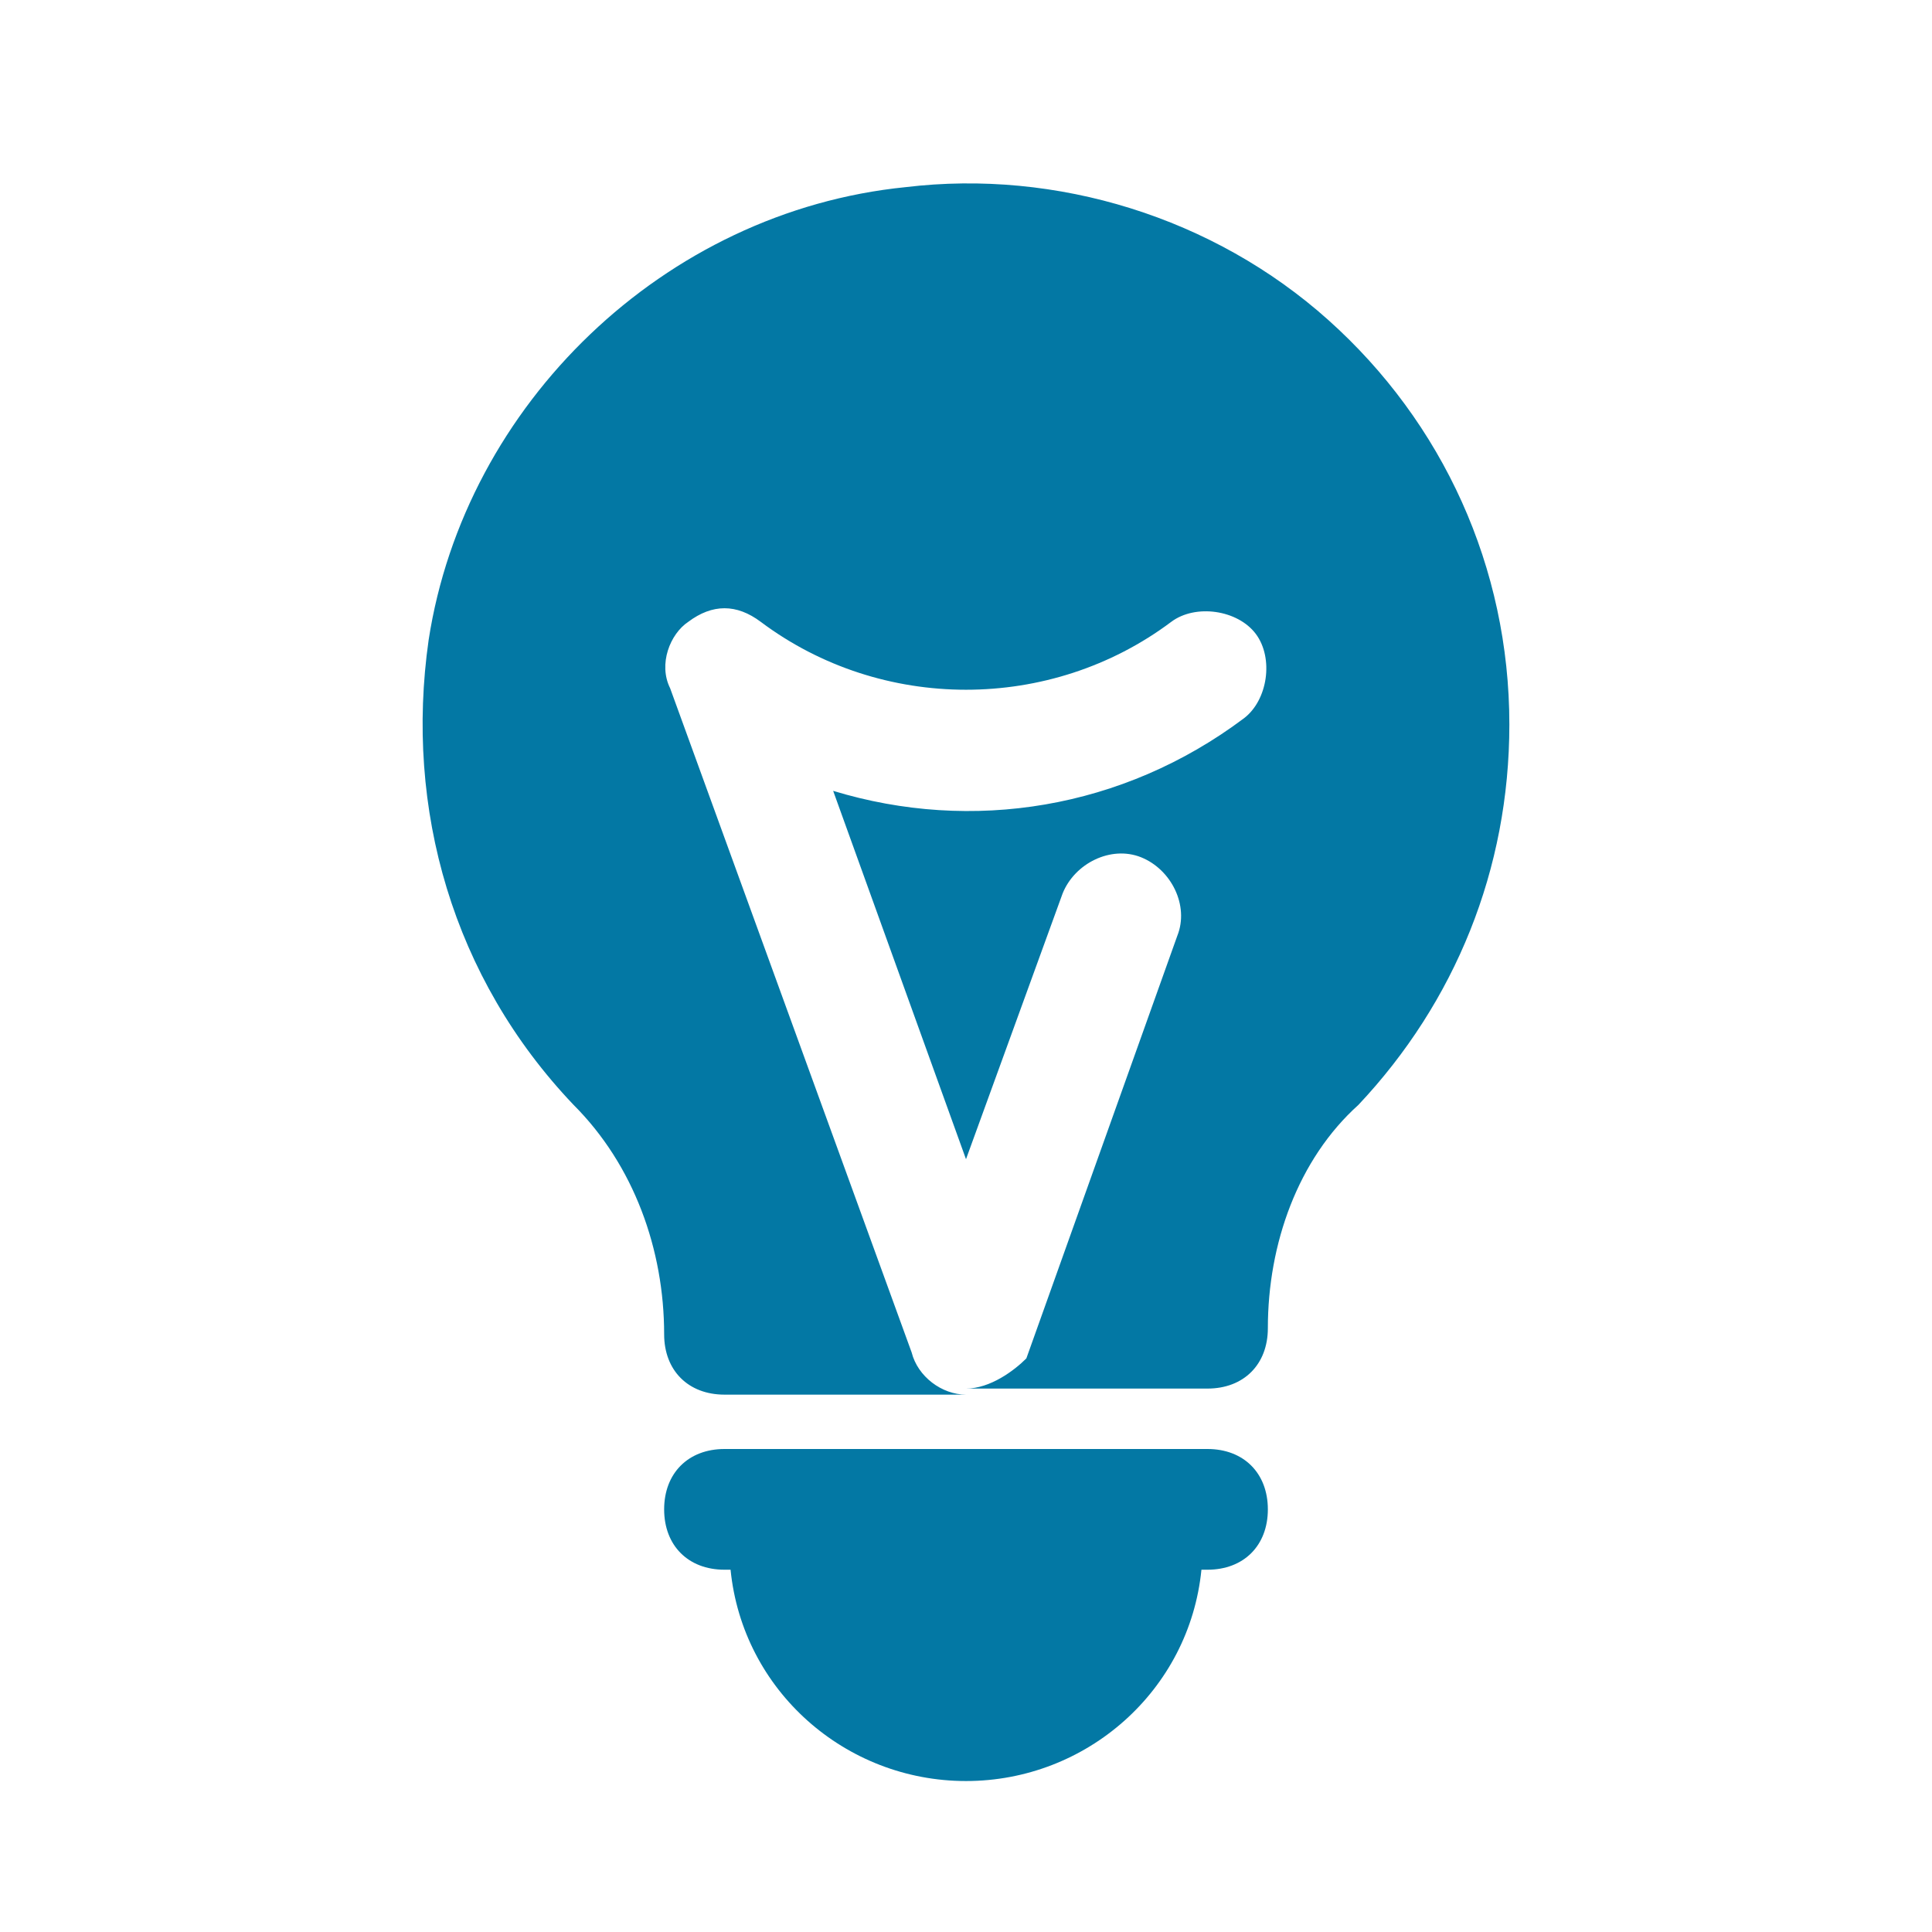
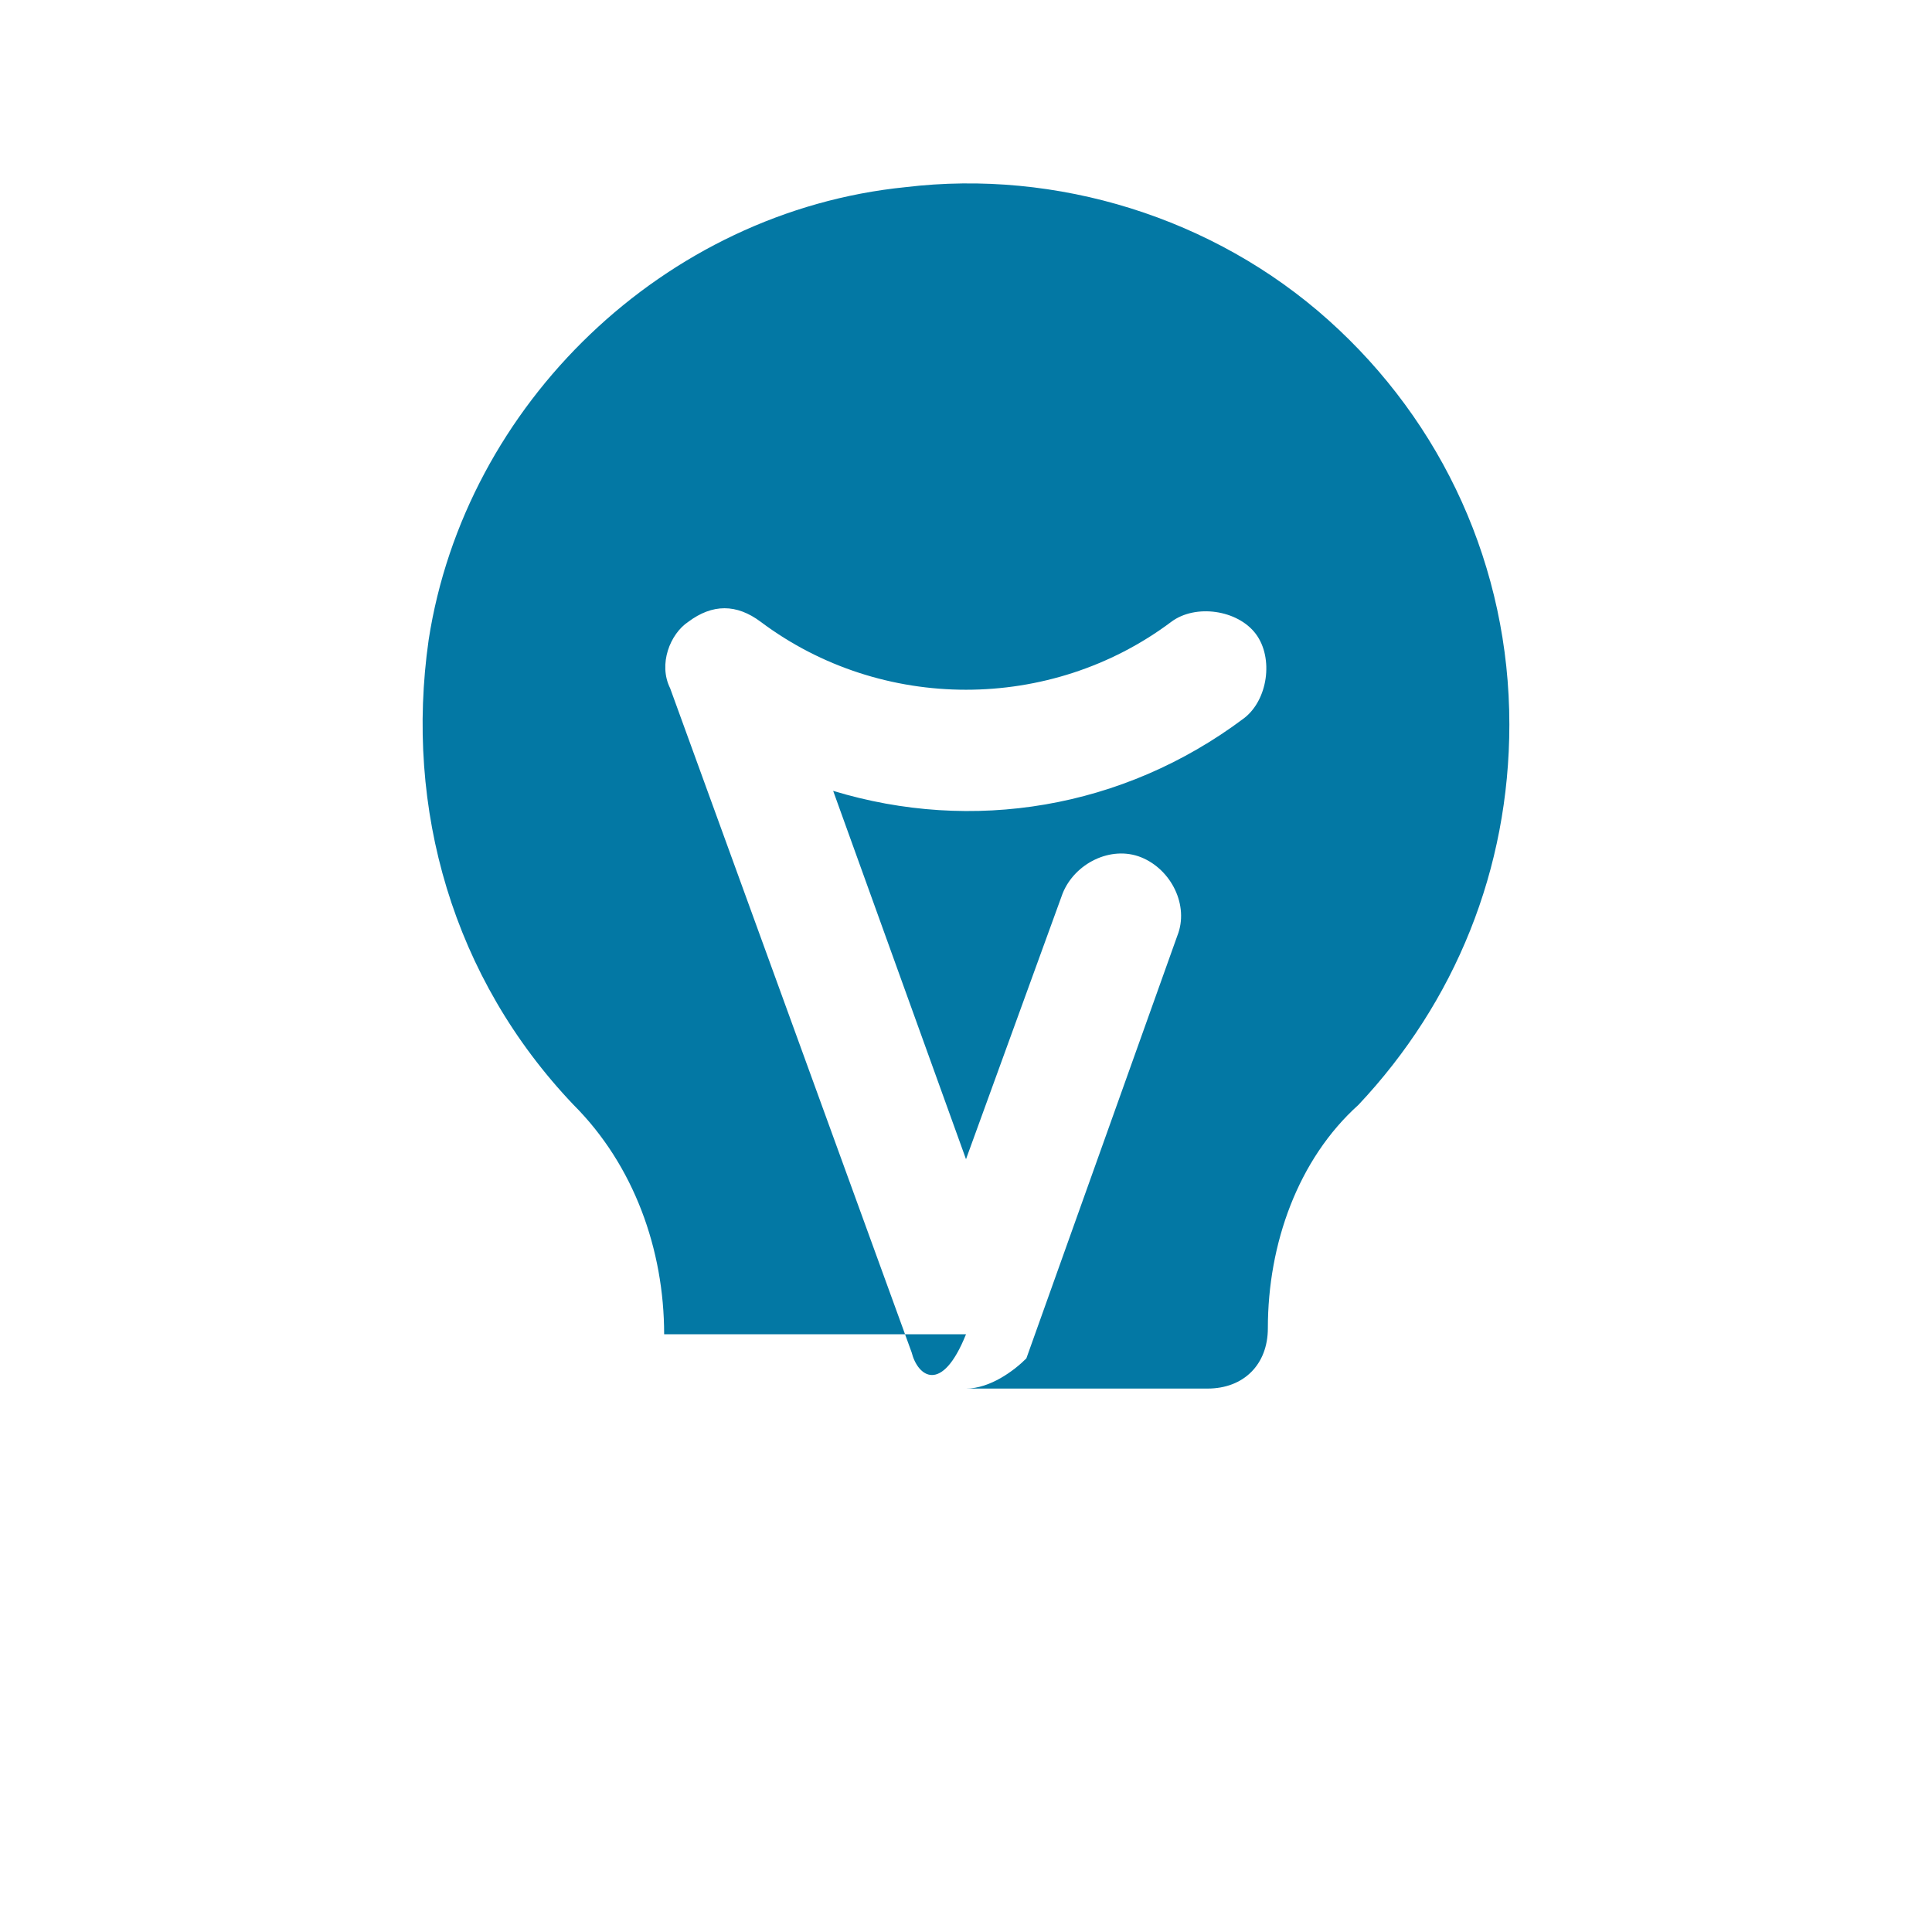
<svg xmlns="http://www.w3.org/2000/svg" width="29" height="29" viewBox="0 0 29 29" fill="none">
-   <path d="M18.125 21.75H10.875C10.331 21.75 9.969 22.113 9.969 22.656C9.969 23.2 10.331 23.562 10.875 23.562H10.966C11.147 25.375 12.688 26.734 14.5 26.734C16.312 26.734 17.853 25.375 18.034 23.562H18.125C18.669 23.562 19.031 23.2 19.031 22.656C19.031 22.113 18.669 21.75 18.125 21.75Z" fill="#0378A4" />
-   <path d="M19.938 4.803C18.216 3.262 15.859 2.537 13.594 2.809C9.969 3.172 6.978 6.072 6.434 9.606C6.072 12.143 6.797 14.681 8.609 16.584C9.516 17.49 9.969 18.759 9.969 20.028C9.969 20.572 10.331 20.934 10.875 20.934H14.5C14.137 20.934 13.775 20.662 13.684 20.3L10.059 10.331C9.878 9.968 10.059 9.515 10.331 9.334C10.694 9.062 11.056 9.062 11.419 9.334C13.231 10.693 15.769 10.693 17.581 9.334C17.944 9.062 18.578 9.153 18.85 9.515C19.122 9.878 19.031 10.512 18.669 10.784C16.856 12.143 14.591 12.506 12.506 11.871L14.5 17.4L15.95 13.412C16.131 12.959 16.675 12.687 17.128 12.868C17.581 13.05 17.853 13.593 17.672 14.046L15.406 20.39C15.225 20.572 14.863 20.843 14.5 20.843H18.125C18.669 20.843 19.031 20.481 19.031 19.937C19.031 18.668 19.484 17.4 20.391 16.584C21.841 15.043 22.656 13.05 22.656 10.875C22.656 8.518 21.659 6.343 19.938 4.803Z" fill="#0378A4" />
+   <path d="M19.938 4.803C18.216 3.262 15.859 2.537 13.594 2.809C9.969 3.172 6.978 6.072 6.434 9.606C6.072 12.143 6.797 14.681 8.609 16.584C9.516 17.49 9.969 18.759 9.969 20.028H14.5C14.137 20.934 13.775 20.662 13.684 20.3L10.059 10.331C9.878 9.968 10.059 9.515 10.331 9.334C10.694 9.062 11.056 9.062 11.419 9.334C13.231 10.693 15.769 10.693 17.581 9.334C17.944 9.062 18.578 9.153 18.85 9.515C19.122 9.878 19.031 10.512 18.669 10.784C16.856 12.143 14.591 12.506 12.506 11.871L14.5 17.4L15.95 13.412C16.131 12.959 16.675 12.687 17.128 12.868C17.581 13.05 17.853 13.593 17.672 14.046L15.406 20.39C15.225 20.572 14.863 20.843 14.5 20.843H18.125C18.669 20.843 19.031 20.481 19.031 19.937C19.031 18.668 19.484 17.4 20.391 16.584C21.841 15.043 22.656 13.05 22.656 10.875C22.656 8.518 21.659 6.343 19.938 4.803Z" fill="#0378A4" />
</svg>